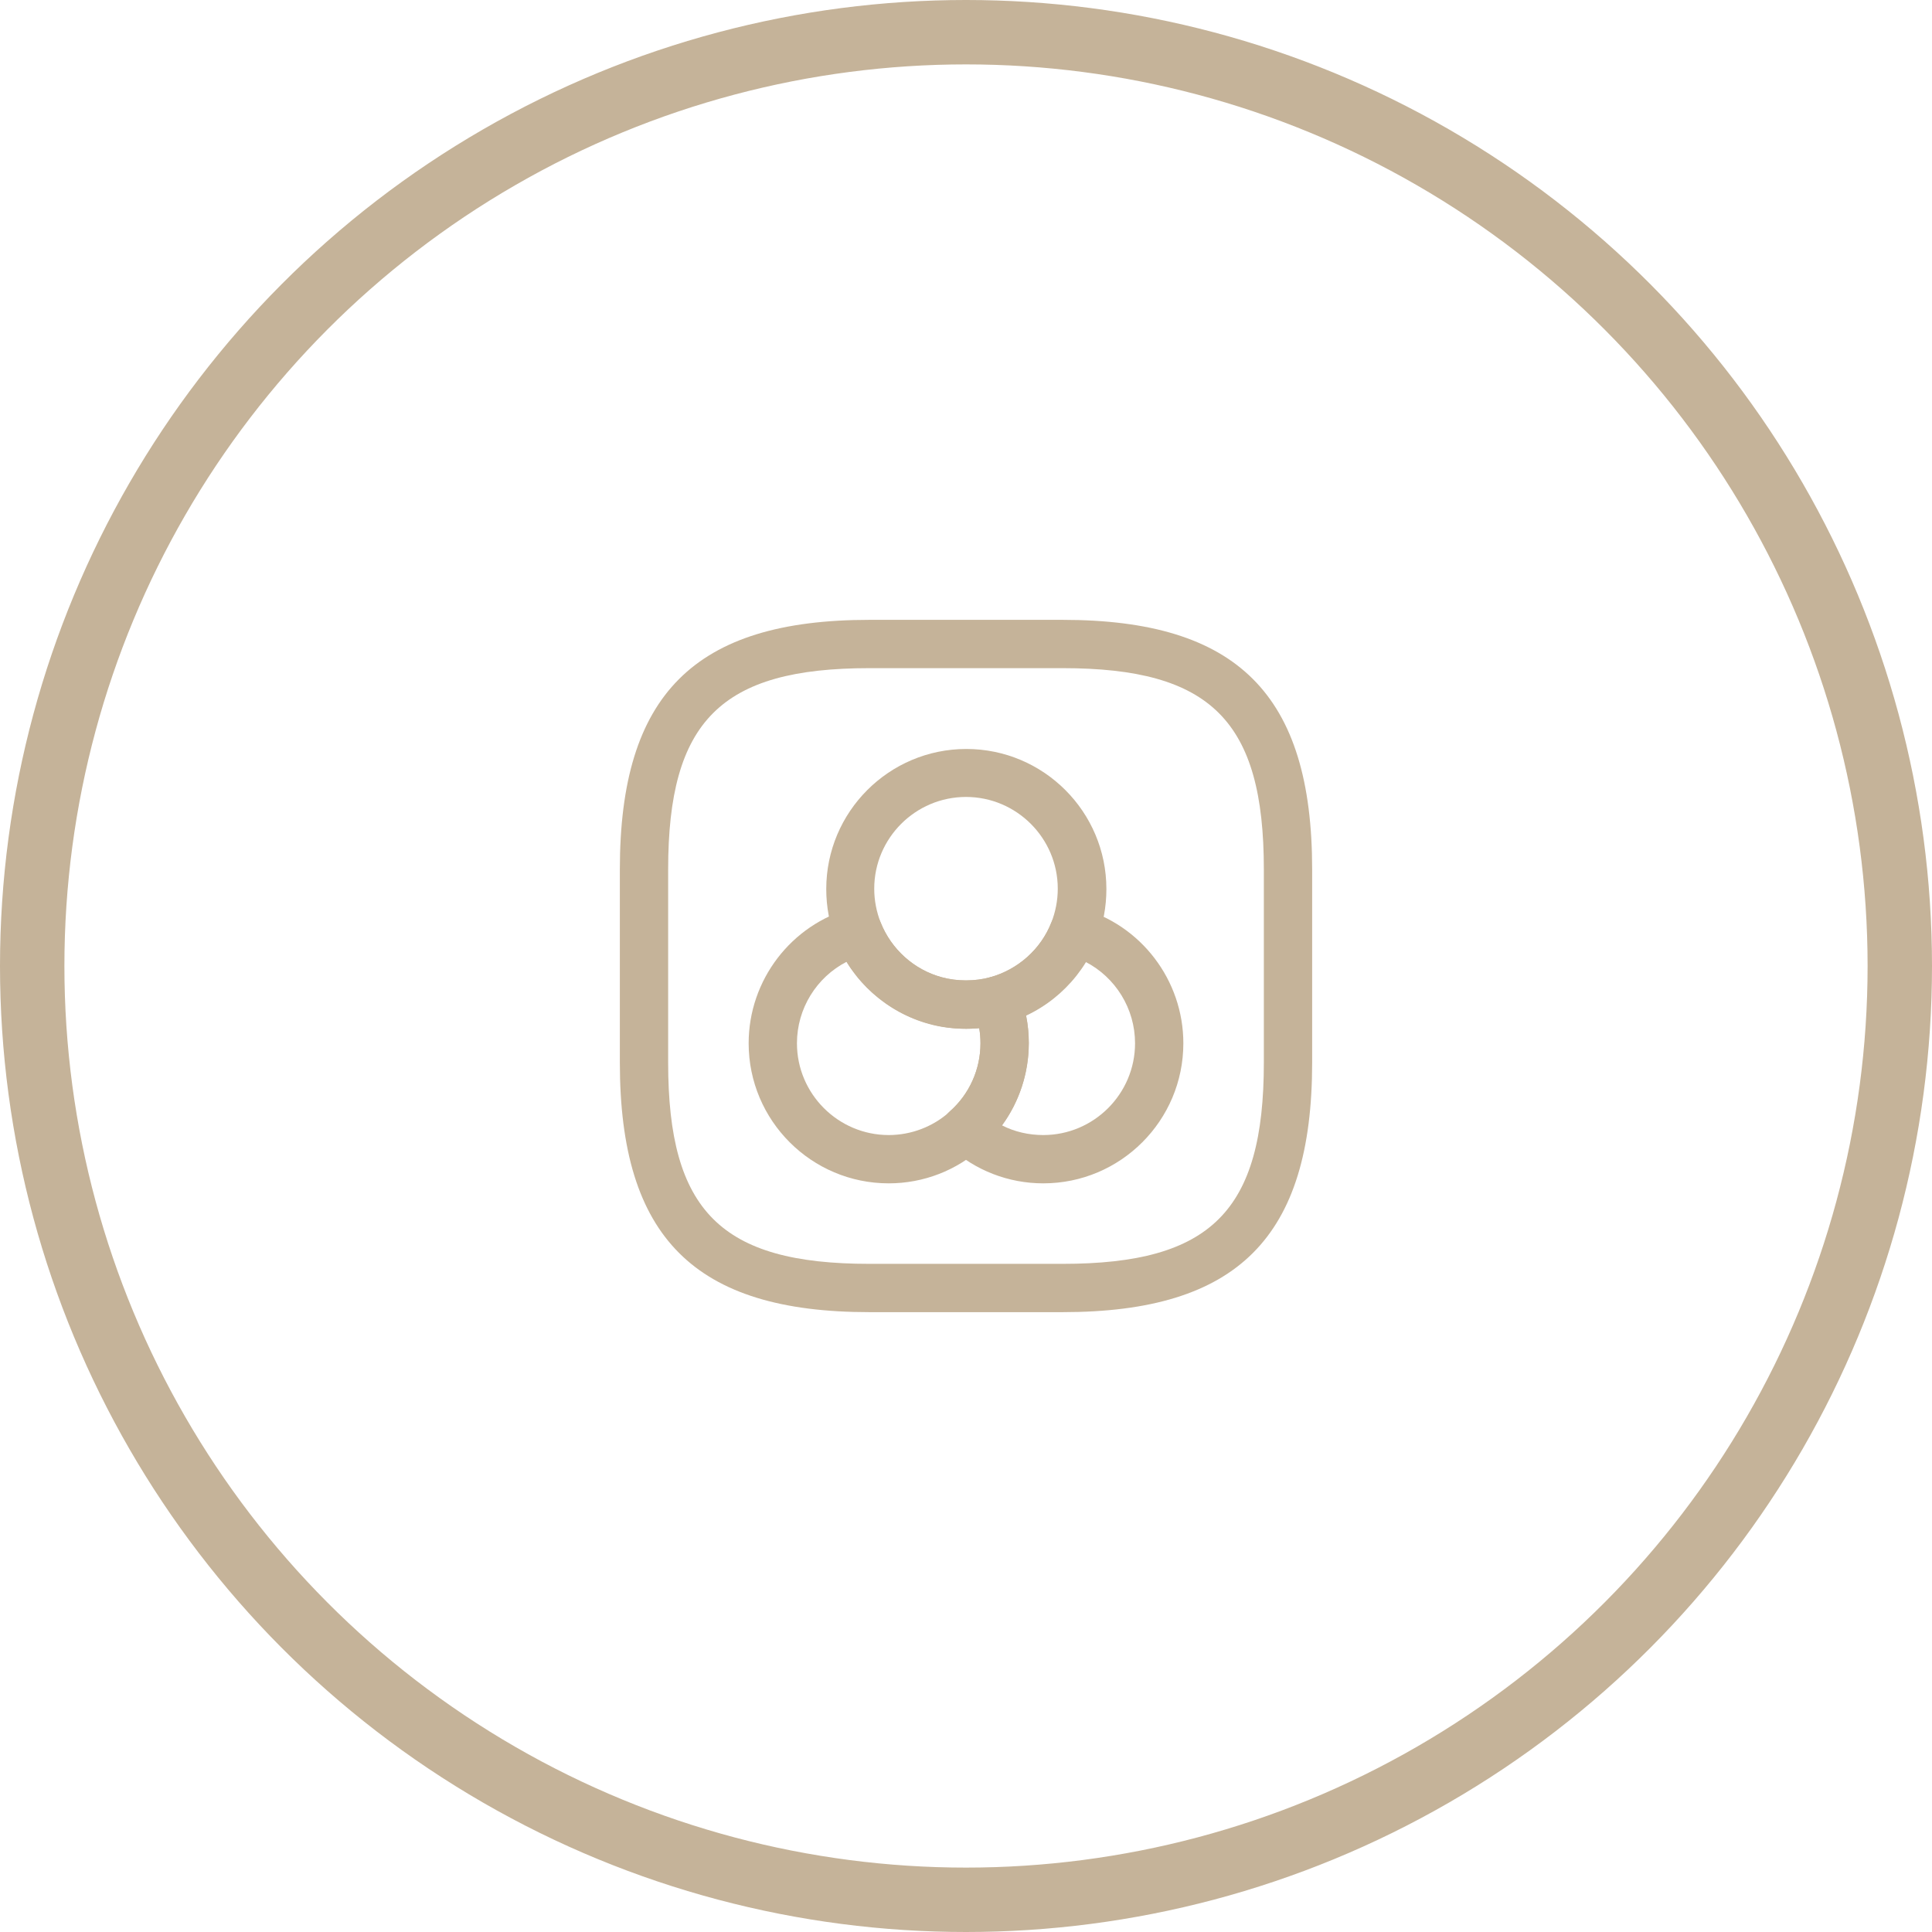
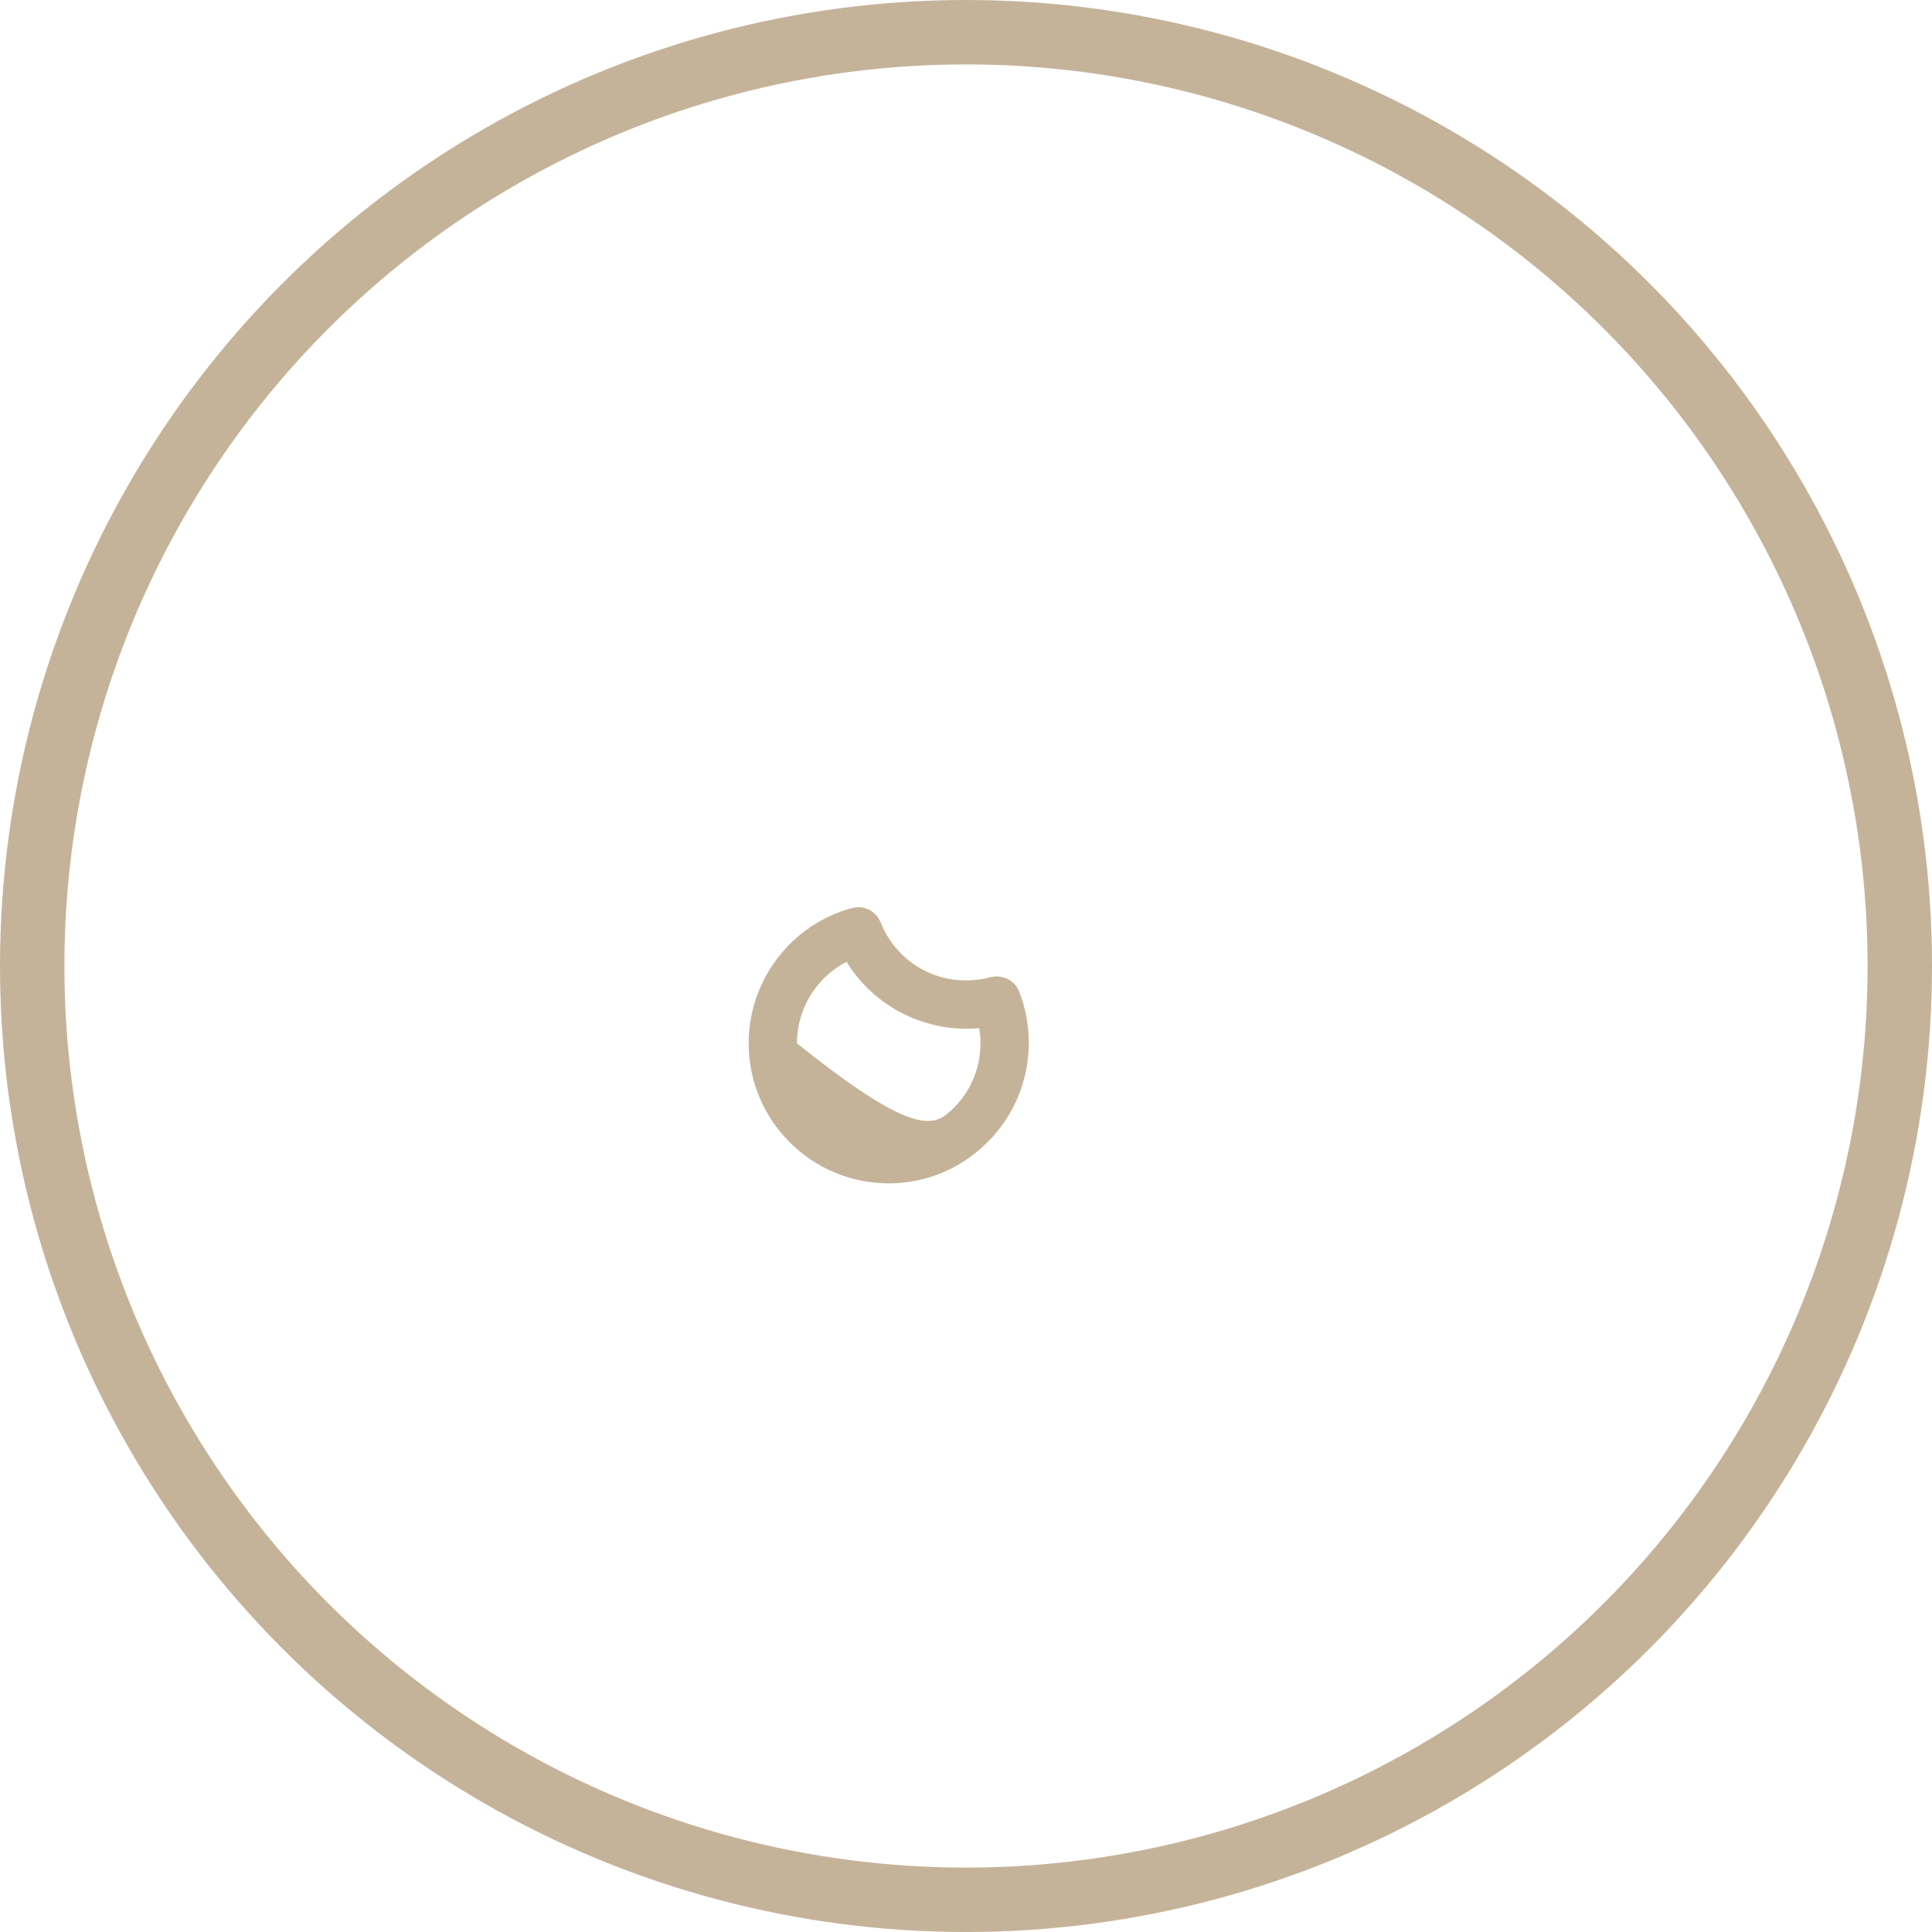
<svg xmlns="http://www.w3.org/2000/svg" width="60" height="60" viewBox="0 0 60 60" fill="none">
  <circle cx="30" cy="30" r="29" stroke="#C5B399" stroke-width="2" />
-   <path d="M27.6 36.75C25.2 36.75 23.25 34.8 23.25 32.4C23.25 30.44 24.57 28.71 26.46 28.2C26.83 28.1 27.21 28.29 27.35 28.65C27.68 29.48 28.39 30.12 29.25 30.35C29.72 30.48 30.28 30.48 30.75 30.35C31.12 30.25 31.51 30.44 31.65 30.79C31.85 31.3 31.95 31.84 31.95 32.39C31.95 33.63 31.42 34.81 30.5 35.63C29.71 36.35 28.68 36.75 27.6 36.75ZM26.29 29.87C25.36 30.35 24.75 31.32 24.75 32.4C24.75 33.97 26.03 35.25 27.6 35.25C28.3 35.25 28.98 34.99 29.5 34.52C30.11 33.98 30.45 33.21 30.45 32.4C30.45 32.24 30.44 32.09 30.41 31.93C29.88 31.98 29.34 31.93 28.85 31.79C27.78 31.5 26.86 30.8 26.29 29.87Z" fill="#C5B399" />
-   <path d="M30 31.95C29.6 31.95 29.21 31.9 28.85 31.8C27.54 31.44 26.46 30.47 25.96 29.21C25.76 28.7 25.66 28.16 25.66 27.61C25.66 25.21 27.61 23.26 30.01 23.26C32.41 23.26 34.36 25.21 34.36 27.61C34.36 28.16 34.26 28.7 34.06 29.21C33.56 30.48 32.47 31.45 31.16 31.8C30.79 31.9 30.4 31.95 30 31.95ZM30 24.75C28.43 24.75 27.15 26.03 27.15 27.6C27.15 27.96 27.22 28.32 27.35 28.65C27.68 29.48 28.39 30.12 29.25 30.35C29.72 30.48 30.28 30.48 30.75 30.35C31.62 30.11 32.33 29.48 32.65 28.65C32.78 28.32 32.85 27.96 32.85 27.6C32.85 26.03 31.57 24.75 30 24.75Z" fill="#C5B399" />
-   <path d="M32.4 36.75C31.32 36.75 30.29 36.35 29.5 35.63C29.34 35.49 29.25 35.28 29.25 35.07C29.25 34.86 29.34 34.65 29.5 34.51C30.1 33.98 30.45 33.21 30.45 32.4C30.45 32.04 30.38 31.68 30.25 31.35C30.17 31.15 30.18 30.93 30.28 30.74C30.37 30.55 30.55 30.41 30.75 30.35C31.61 30.11 32.32 29.48 32.65 28.65C32.79 28.3 33.17 28.1 33.54 28.2C35.43 28.71 36.75 30.44 36.75 32.4C36.75 34.8 34.8 36.75 32.4 36.75ZM31.12 34.95C31.51 35.15 31.95 35.25 32.4 35.25C33.97 35.25 35.25 33.97 35.25 32.4C35.25 31.32 34.64 30.35 33.71 29.87C33.27 30.59 32.62 31.17 31.86 31.53C31.92 31.81 31.95 32.1 31.95 32.4C31.95 33.32 31.66 34.21 31.12 34.95Z" fill="#C5B399" />
-   <path d="M33 40.75H27C21.57 40.75 19.25 38.43 19.25 33V27C19.25 21.57 21.57 19.25 27 19.25H33C38.43 19.25 40.75 21.57 40.75 27V33C40.75 38.43 38.43 40.75 33 40.75ZM27 20.75C22.39 20.75 20.75 22.39 20.75 27V33C20.75 37.61 22.39 39.25 27 39.25H33C37.61 39.25 39.25 37.61 39.25 33V27C39.25 22.39 37.61 20.75 33 20.75H27Z" fill="#C5B399" />
+   <path d="M27.6 36.75C25.2 36.75 23.25 34.8 23.25 32.4C23.25 30.44 24.57 28.71 26.46 28.2C26.83 28.1 27.21 28.29 27.35 28.65C27.68 29.48 28.39 30.12 29.25 30.35C29.72 30.48 30.28 30.48 30.75 30.35C31.12 30.25 31.51 30.44 31.65 30.79C31.85 31.3 31.95 31.84 31.95 32.39C31.95 33.63 31.42 34.81 30.5 35.63C29.71 36.35 28.68 36.75 27.6 36.75ZM26.29 29.87C25.36 30.35 24.75 31.32 24.75 32.4C28.3 35.25 28.98 34.99 29.5 34.52C30.11 33.98 30.45 33.21 30.45 32.4C30.45 32.24 30.44 32.09 30.41 31.93C29.88 31.98 29.34 31.93 28.85 31.79C27.78 31.5 26.86 30.8 26.29 29.87Z" fill="#C5B399" />
</svg>